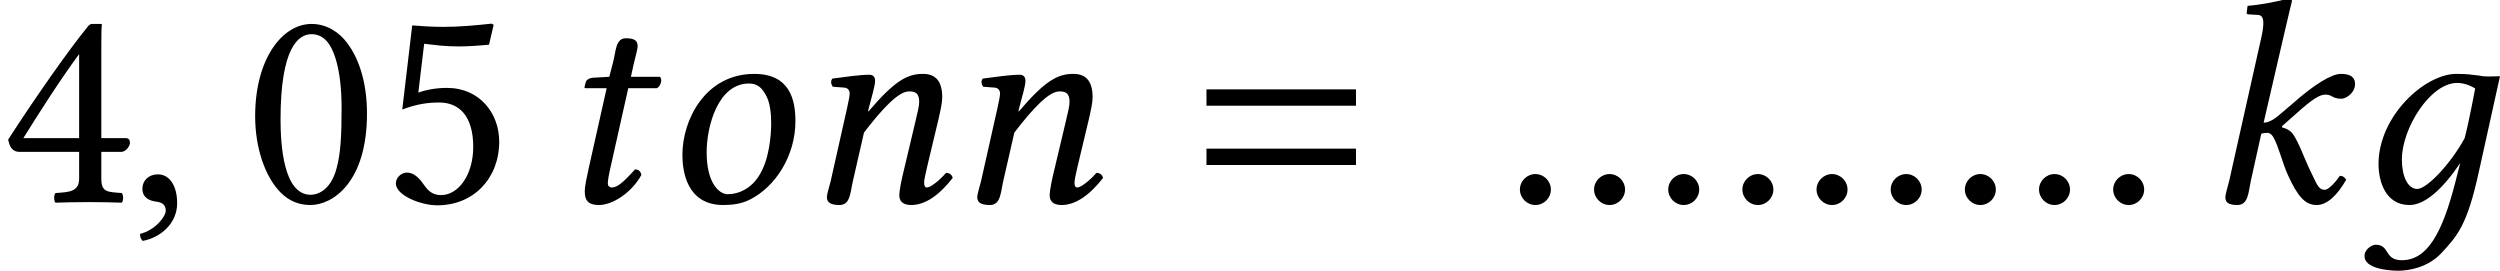
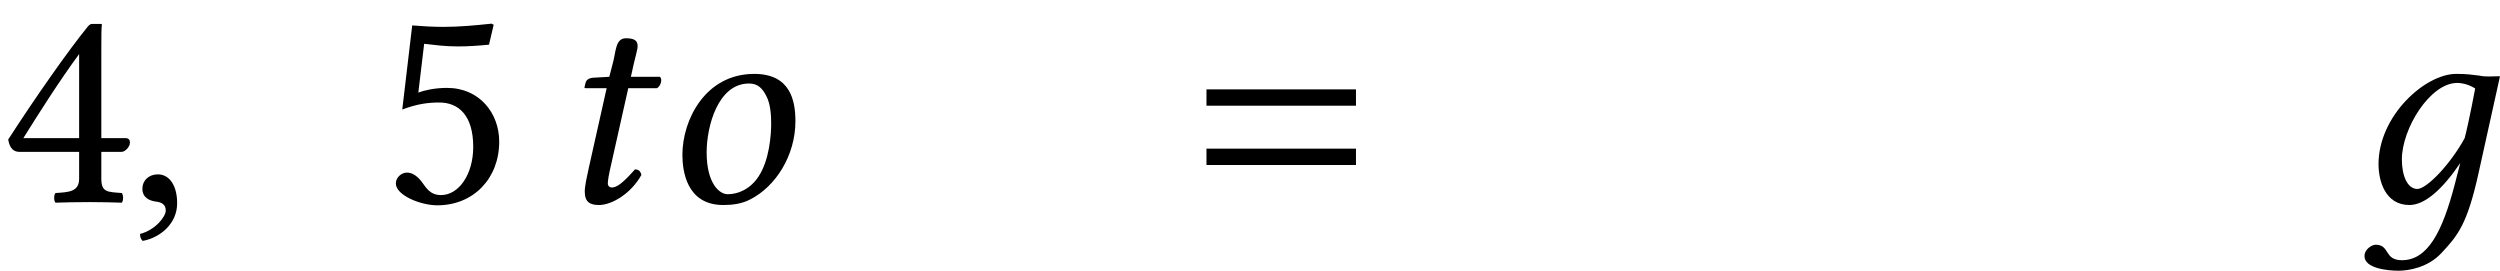
<svg xmlns="http://www.w3.org/2000/svg" xmlns:xlink="http://www.w3.org/1999/xlink" version="1.1" width="93.042pt" height="10.075pt" viewBox="70.735 61.221 93.042 10.075">
  <defs>
    <path id="g3-61" d="M5.999 -3.587V-4.195H0.435V-3.587H5.999ZM5.999 -1.38V-1.989H0.435V-1.38H5.999Z" />
    <path id="g5-54" d="M3.793 -0.696C3.315 1.152 2.761 2.163 1.815 2.163C1.141 2.163 1.38 1.587 0.837 1.587C0.717 1.587 0.424 1.739 0.424 2.011C0.424 2.467 1.282 2.554 1.685 2.554C2.076 2.554 2.782 2.435 3.282 1.902C3.902 1.239 4.25 0.826 4.673 -1.098L5.467 -4.684C5.206 -4.684 4.923 -4.652 4.706 -4.706C4.413 -4.739 4.271 -4.771 3.837 -4.771C2.674 -4.771 0.946 -3.206 0.946 -1.413C0.946 -0.804 1.185 0.109 2.098 0.109C2.674 0.109 3.337 -0.489 3.989 -1.456L3.793 -0.696ZM4.152 -2.38C3.619 -1.402 2.739 -0.489 2.391 -0.489C2.022 -0.489 1.815 -0.978 1.815 -1.587C1.815 -2.739 2.869 -4.434 3.869 -4.434C4.097 -4.434 4.336 -4.358 4.543 -4.228C4.543 -4.228 4.326 -3.054 4.152 -2.38Z" />
-     <path id="g5-58" d="M0.967 -0.783C0.913 -0.565 0.826 -0.293 0.826 -0.185C0.826 0 0.924 0.109 1.272 0.109C1.685 0.109 1.685 -0.38 1.772 -0.783L2.163 -2.543C2.25 -2.576 2.326 -2.576 2.402 -2.576C2.489 -2.576 2.565 -2.5 2.619 -2.402C2.815 -2.054 2.934 -1.5 3.152 -1.011C3.51 -0.228 3.782 0.109 4.228 0.109C4.597 0.109 4.978 -0.228 5.325 -0.837C5.249 -0.924 5.206 -0.978 5.086 -0.978C4.869 -0.663 4.641 -0.456 4.521 -0.456C4.315 -0.456 4.239 -0.652 4.13 -0.869C3.826 -1.467 3.684 -1.891 3.532 -2.195C3.358 -2.532 3.293 -2.684 2.934 -2.782V-2.826L3.5 -3.326C4.032 -3.804 4.326 -4 4.543 -4C4.826 -4 4.782 -3.847 5.152 -3.847C5.304 -3.847 5.652 -4.054 5.652 -4.391C5.652 -4.695 5.412 -4.771 5.119 -4.771C4.771 -4.771 4.108 -4.358 3.326 -3.663L2.891 -3.293C2.706 -3.13 2.478 -2.956 2.25 -2.956L3.032 -6.336C3.195 -7.043 3.304 -7.477 3.304 -7.477C3.304 -7.553 3.271 -7.586 3.174 -7.586C2.88 -7.477 2.098 -7.336 1.652 -7.304L1.619 -7.043C1.619 -7.01 1.63 -6.988 1.674 -6.988L2.011 -6.967C2.152 -6.967 2.239 -6.901 2.239 -6.662C2.239 -6.543 2.217 -6.358 2.163 -6.119L0.967 -0.783Z" />
-     <path id="g5-61" d="M4.706 -1.348L5.119 -3.076C5.206 -3.456 5.26 -3.706 5.26 -3.902C5.26 -4.554 4.967 -4.771 4.543 -4.771C3.978 -4.771 3.51 -4.543 2.511 -3.369L2.5 -3.38L2.521 -3.478C2.63 -3.902 2.761 -4.326 2.761 -4.51C2.761 -4.663 2.684 -4.739 2.543 -4.739C2.195 -4.739 1.685 -4.663 1.174 -4.597C1.098 -4.51 1.119 -4.391 1.185 -4.293L1.619 -4.26C1.75 -4.25 1.815 -4.152 1.815 -4.043C1.815 -3.945 1.782 -3.793 1.717 -3.489L1.109 -0.783C1.054 -0.565 0.967 -0.293 0.967 -0.185C0.967 0 1.087 0.109 1.435 0.109C1.848 0.109 1.837 -0.37 1.935 -0.783L2.348 -2.587C3.032 -3.478 3.63 -4.119 4.021 -4.119C4.25 -4.119 4.402 -4.065 4.402 -3.728C4.402 -3.576 4.347 -3.358 4.26 -2.989L3.847 -1.25C3.76 -0.902 3.663 -0.456 3.663 -0.25S3.782 0.109 4.108 0.109C4.63 0.109 5.152 -0.261 5.652 -0.902C5.619 -1 5.554 -1.087 5.402 -1.087C5.119 -0.761 4.804 -0.543 4.695 -0.543C4.619 -0.543 4.586 -0.598 4.586 -0.728C4.586 -0.826 4.641 -1.065 4.706 -1.348Z" />
    <path id="g5-62" d="M1.75 -1.848C1.75 -2.826 2.174 -4.413 3.326 -4.413C3.652 -4.413 3.826 -4.239 3.978 -3.934C4.119 -3.663 4.152 -3.26 4.152 -2.934C4.152 -2.5 4.086 -1.565 3.684 -0.956C3.38 -0.489 2.934 -0.293 2.532 -0.293C2.217 -0.293 1.75 -0.706 1.75 -1.848ZM0.848 -1.761C0.848 -1.185 0.989 0.109 2.369 0.109C2.717 0.109 3.054 0.065 3.369 -0.098C4.315 -0.576 5.054 -1.728 5.054 -3.011C5.054 -3.793 4.858 -4.771 3.521 -4.771C1.706 -4.771 0.848 -3.065 0.848 -1.761Z" />
    <path id="g5-67" d="M2.022 -4.663L1.445 -4.63C1.239 -4.619 1.163 -4.532 1.141 -4.445C1.13 -4.413 1.098 -4.282 1.098 -4.26S1.13 -4.239 1.163 -4.239H1.924L1.261 -1.282C1.185 -0.935 1.109 -0.598 1.109 -0.391C1.109 0 1.304 0.109 1.641 0.109C2.13 0.109 2.848 -0.337 3.217 -1.011C3.184 -1.152 3.108 -1.217 2.978 -1.217C2.478 -0.652 2.282 -0.543 2.108 -0.543C2.076 -0.543 1.967 -0.565 1.967 -0.696C1.967 -0.793 2 -1.011 2.087 -1.38L2.728 -4.239H3.793C3.923 -4.293 4.021 -4.576 3.902 -4.663H2.826L2.934 -5.152C2.978 -5.358 3.076 -5.673 3.076 -5.804C3.076 -5.988 2.989 -6.097 2.641 -6.097C2.25 -6.097 2.271 -5.608 2.163 -5.206L2.022 -4.663Z" />
-     <path id="g5-148" d="M0.619 -0.467C0.619 -0.152 0.88 0.109 1.196 0.109S1.772 -0.152 1.772 -0.467S1.511 -1.043 1.196 -1.043S0.619 -0.783 0.619 -0.467Z" />
    <path id="g5-149" d="M1.13 -1.032C0.793 -1.032 0.554 -0.804 0.554 -0.5C0.554 -0.152 0.837 -0.054 1.032 -0.022C1.239 0 1.424 0.065 1.424 0.315C1.424 0.543 1.032 1.043 0.467 1.185C0.467 1.293 0.489 1.369 0.565 1.445C1.217 1.326 1.848 0.804 1.848 0.043C1.848 -0.609 1.565 -1.032 1.13 -1.032Z" />
-     <path id="g9-48" d="M2.521 -6.249C2.706 -6.249 2.88 -6.184 3.011 -6.065C3.347 -5.782 3.641 -4.956 3.641 -3.5C3.641 -2.5 3.608 -1.815 3.456 -1.261C3.217 -0.37 2.684 -0.272 2.489 -0.272C1.478 -0.272 1.369 -2.13 1.369 -3.076C1.369 -5.749 2.032 -6.249 2.521 -6.249ZM2.478 0.109C3.315 0.109 4.586 -0.739 4.586 -3.293C4.586 -4.369 4.326 -5.293 3.847 -5.923C3.565 -6.304 3.108 -6.63 2.521 -6.63C1.445 -6.63 0.424 -5.347 0.424 -3.195C0.424 -2.032 0.783 -0.946 1.38 -0.348C1.685 -0.043 2.054 0.109 2.478 0.109Z" />
    <path id="g9-52" d="M2.945 -5.51V-2.38H0.869C1.424 -3.271 2.195 -4.489 2.945 -5.51ZM4.673 -2.38H3.771V-5.554C3.771 -6.097 3.771 -6.521 3.793 -6.608L3.771 -6.63H3.424C3.347 -6.63 3.293 -6.564 3.25 -6.51C2.565 -5.673 1.304 -3.88 0.304 -2.326C0.337 -2.163 0.402 -1.869 0.728 -1.869H2.945V-0.869C2.945 -0.37 2.532 -0.37 2.065 -0.337C2 -0.272 2 -0.043 2.065 0.022C2.413 0.011 2.848 0 3.347 0C3.771 0 4.184 0.011 4.532 0.022C4.597 -0.043 4.597 -0.272 4.532 -0.337C4 -0.38 3.771 -0.359 3.771 -0.869V-1.869H4.521C4.673 -1.869 4.836 -2.076 4.836 -2.206C4.836 -2.315 4.793 -2.38 4.673 -2.38Z" />
    <path id="g9-53" d="M3.467 -2.054C3.467 -1.022 2.924 -0.261 2.271 -0.261C1.858 -0.261 1.717 -0.533 1.554 -0.75C1.413 -0.935 1.228 -1.098 1 -1.098C0.793 -1.098 0.587 -0.913 0.587 -0.696C0.587 -0.25 1.511 0.12 2.13 0.12C3.478 0.12 4.434 -0.88 4.434 -2.25C4.434 -3.304 3.706 -4.25 2.489 -4.25C2.022 -4.25 1.619 -4.152 1.424 -4.076L1.641 -5.891C2.043 -5.847 2.391 -5.793 2.913 -5.793C3.239 -5.793 3.608 -5.815 4.054 -5.858L4.228 -6.597L4.152 -6.641C3.532 -6.575 2.945 -6.521 2.369 -6.521C1.967 -6.521 1.576 -6.543 1.196 -6.575L0.826 -3.445C1.402 -3.663 1.815 -3.706 2.206 -3.706C2.913 -3.706 3.467 -3.239 3.467 -2.054Z" />
  </defs>
  <g id="page1">
    <use x="70.735" y="68.742" xlink:href="#g9-52" />
    <use x="75.48" y="68.742" xlink:href="#g5-149" />
    <use x="79.807" y="68.742" xlink:href="#g9-48" />
    <use x="84.88" y="68.742" xlink:href="#g9-53" />
    <use x="91.389" y="68.742" xlink:href="#g5-67" />
    <use x="95.284" y="68.742" xlink:href="#g5-62" />
    <use x="100.542" y="68.742" xlink:href="#g5-61" />
    <use x="106.138" y="68.742" xlink:href="#g5-61" />
    <use x="115.201" y="68.742" xlink:href="#g3-61" />
    <use x="126.682" y="68.742" xlink:href="#g5-148" />
    <use x="129.442" y="68.742" xlink:href="#g5-148" />
    <use x="132.202" y="68.742" xlink:href="#g5-148" />
    <use x="134.962" y="68.742" xlink:href="#g5-148" />
    <use x="137.722" y="68.742" xlink:href="#g5-148" />
    <use x="140.482" y="68.742" xlink:href="#g5-148" />
    <use x="143.242" y="68.742" xlink:href="#g5-148" />
    <use x="146.002" y="68.742" xlink:href="#g5-148" />
    <use x="148.762" y="68.742" xlink:href="#g5-148" />
    <use x="152.73" y="68.742" xlink:href="#g5-58" />
    <use x="158.31" y="68.742" xlink:href="#g5-54" />
  </g>
</svg>